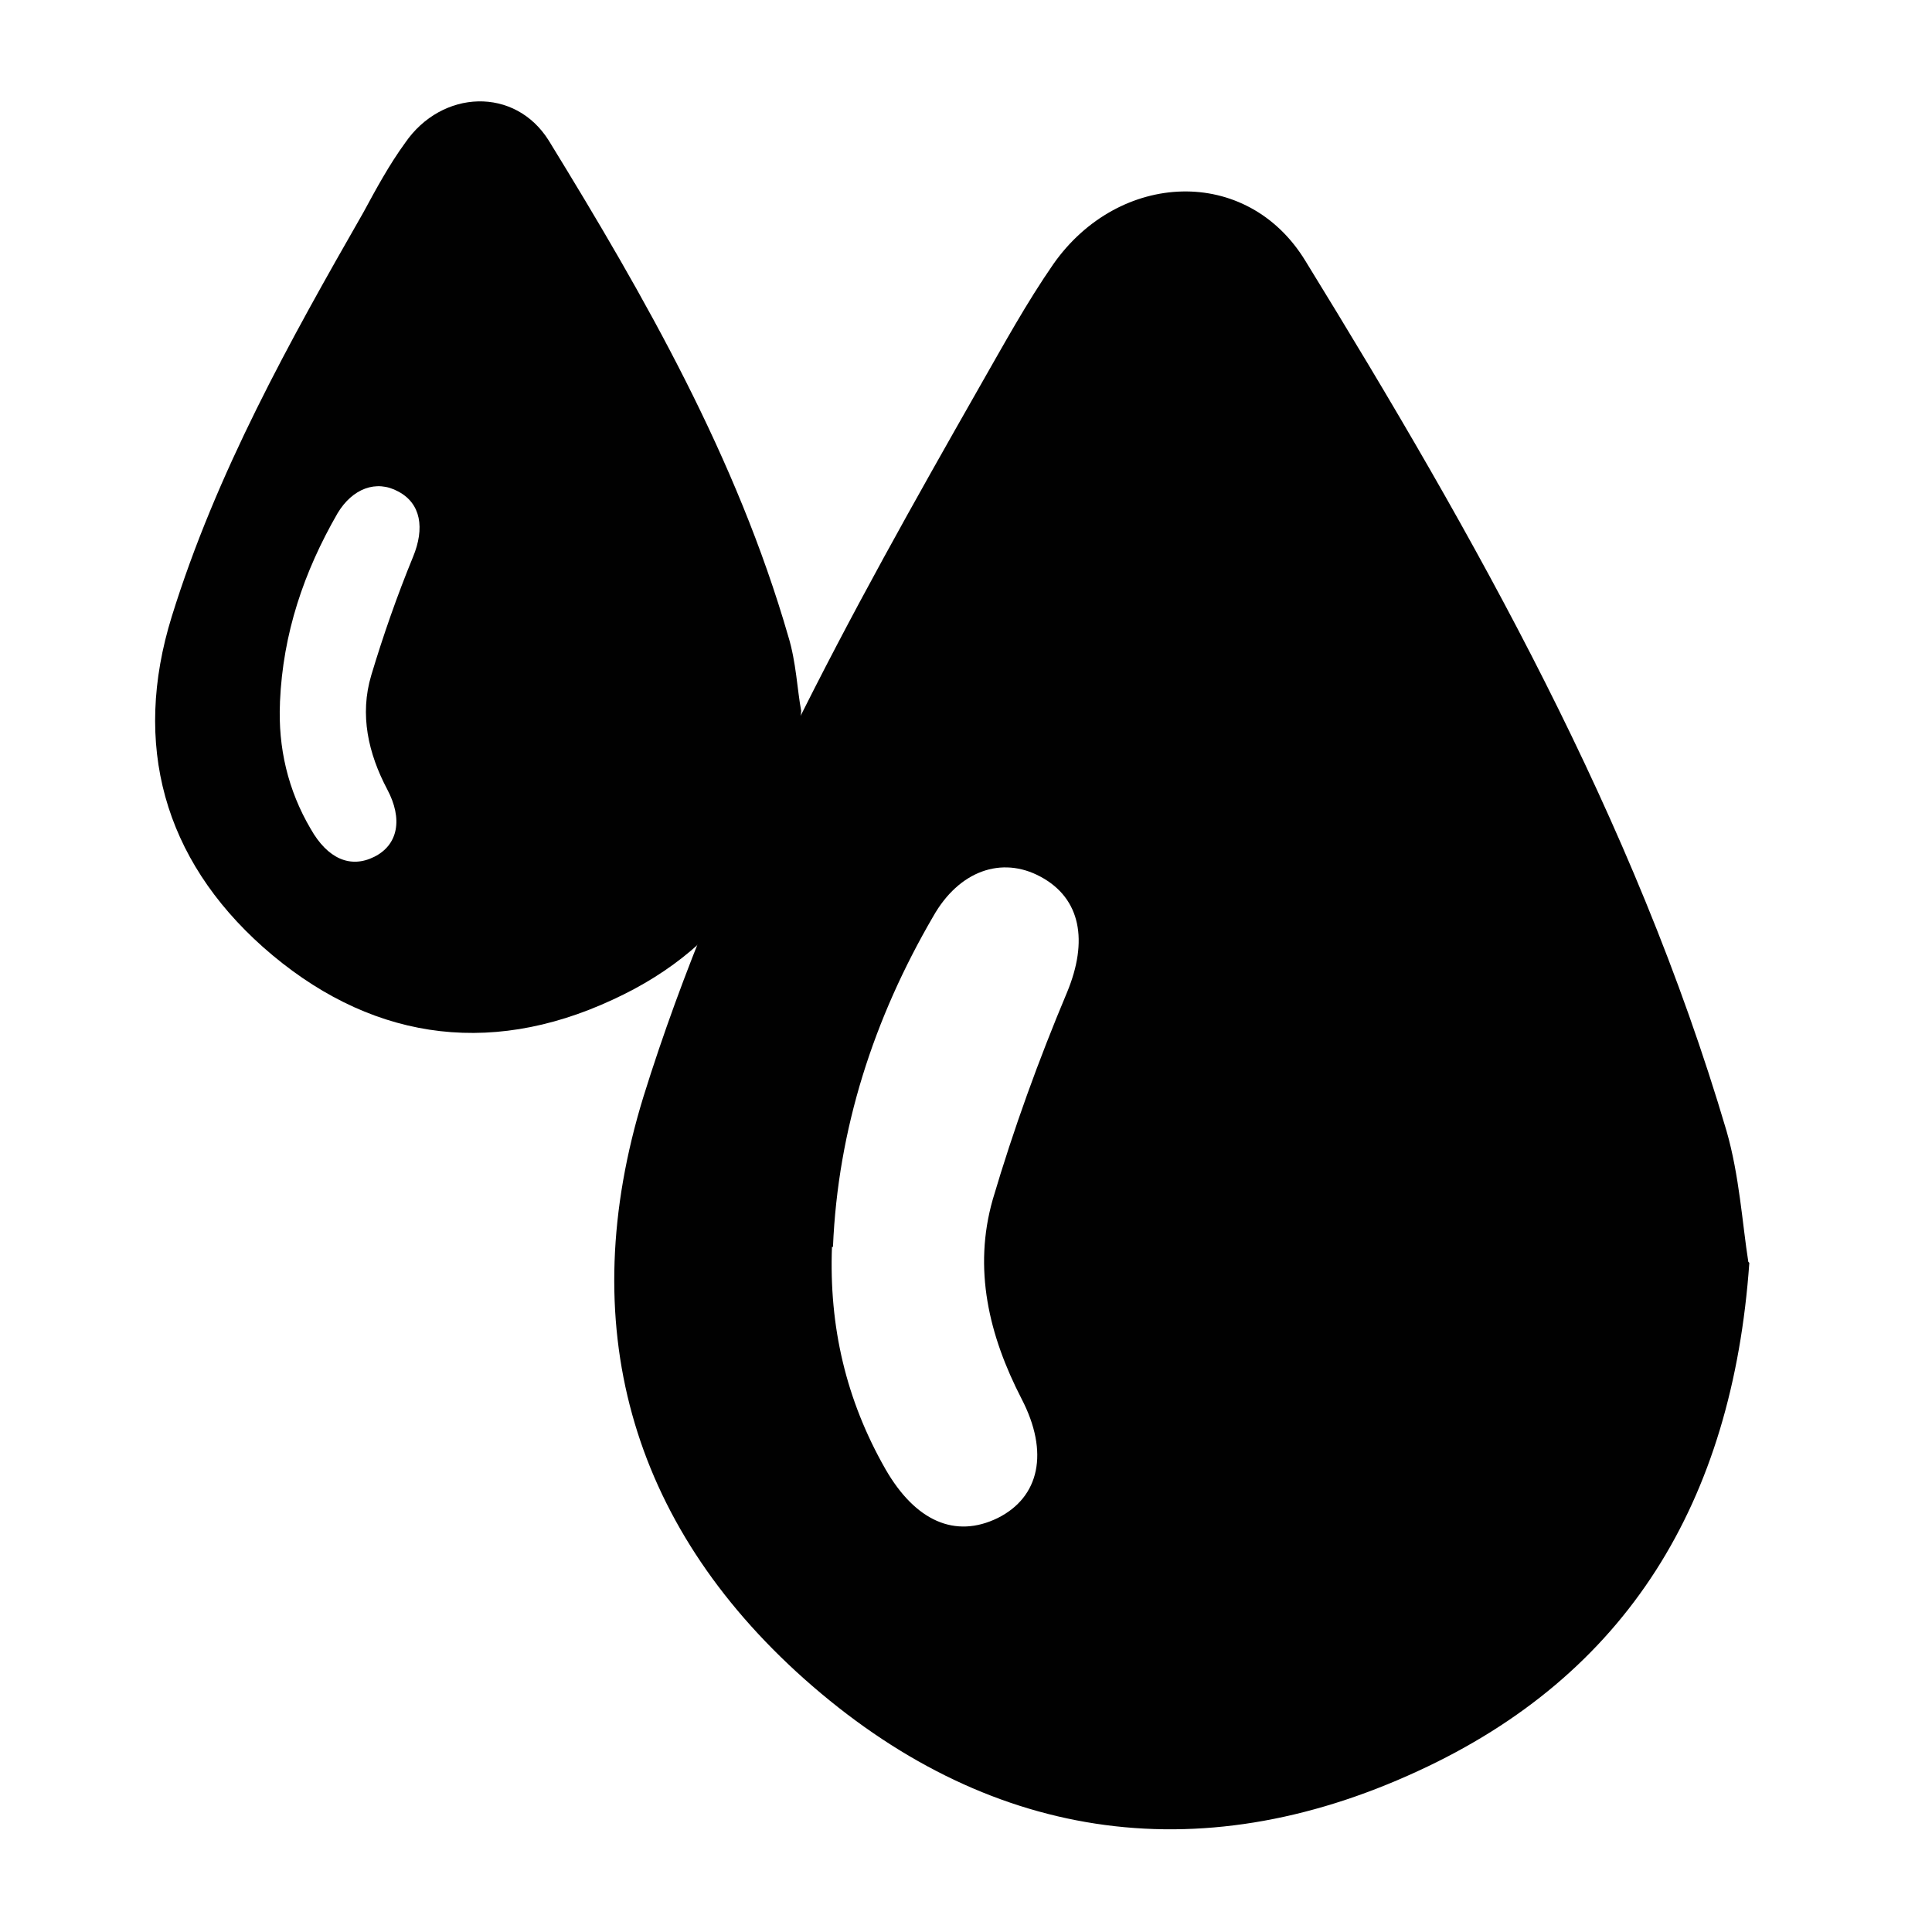
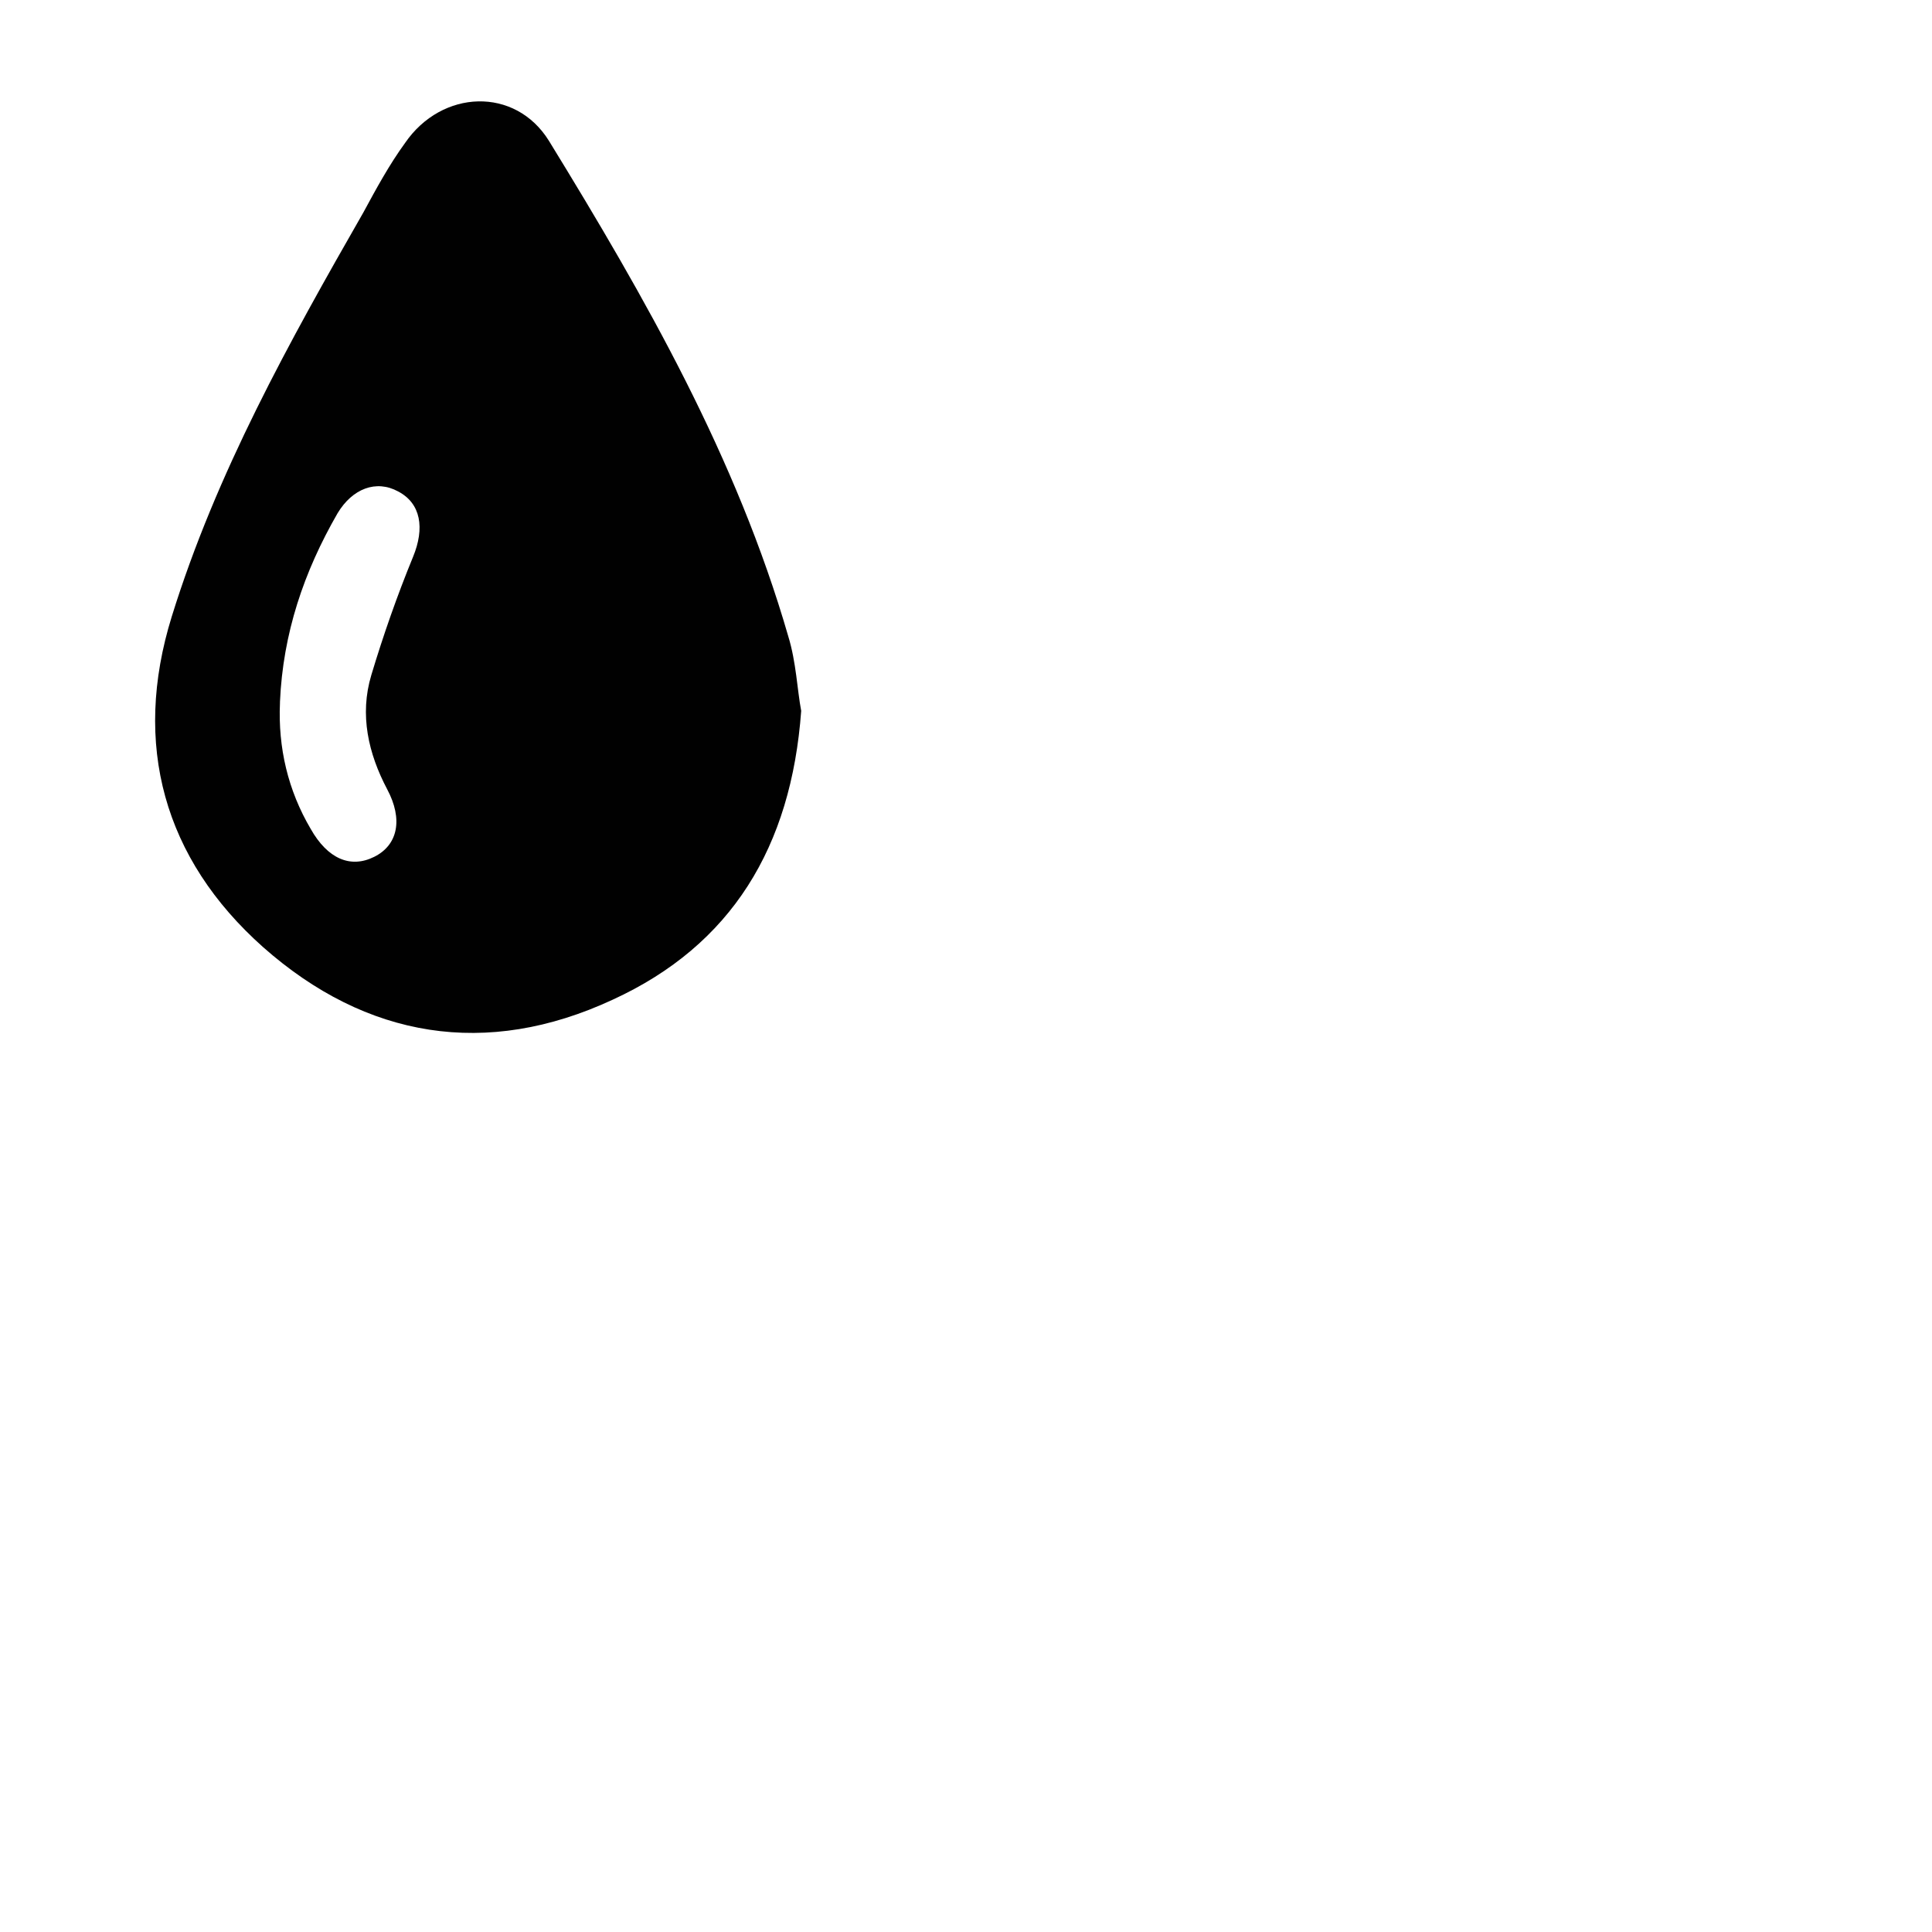
<svg xmlns="http://www.w3.org/2000/svg" viewBox="0 0 194.6 194.6" version="1.1" id="Layer_1">
  <defs>
    <style>
      .st0 {
        fill: #010101;
      }
    </style>
  </defs>
-   <path d="M176.2,127.2c-1.7,24.1-12.3,41.5-33.4,51.2-22.3,10.3-43.6,6.9-61.8-9.3-17.6-15.7-23.2-35.8-16.2-58.6,7.9-25.4,20.8-48.6,33.9-71.6,2.4-4.2,4.7-8.4,7.4-12.3,6.6-9.4,19.5-10,25.4-.3,17.1,27.8,33.1,56.1,42.4,87.6,1.3,4.5,1.6,9.4,2.2,13.2h0ZM83.8,125.6c-.3,8,1.4,15.4,5.4,22.4,3,5.2,7,7,11.3,4.9,4.2-2.1,5.2-6.6,2.4-12-3.3-6.4-4.9-13.1-2.9-20.1,2.1-7.1,4.6-14,7.5-20.9,2.1-5.1,1.4-9.4-2.7-11.6-3.9-2.1-8.2-.6-10.8,4-6,10.3-9.6,21.4-10.1,33.3Z" class="st0" />
  <path d="M80.7,71.6c-1,13.7-7,23.6-19,29.1-12.7,5.9-24.8,3.9-35.2-5.3-10-8.9-13.2-20.4-9.2-33.3,4.5-14.5,11.8-27.6,19.3-40.7,1.3-2.4,2.6-4.8,4.2-7,3.7-5.4,11.1-5.7,14.5-.2,9.7,15.8,18.9,31.9,24.1,49.9.8,2.6.9,5.4,1.3,7.5h0ZM28.2,70.8c-.2,4.5.8,8.8,3.1,12.7,1.7,3,4,4,6.4,2.8,2.4-1.2,2.9-3.8,1.3-6.8-1.9-3.6-2.8-7.5-1.6-11.5,1.2-4,2.6-8,4.2-11.9,1.2-2.9.8-5.4-1.5-6.6-2.2-1.2-4.6-.3-6.1,2.2-3.4,5.9-5.5,12.1-5.8,19h0Z" class="st0" />
</svg>